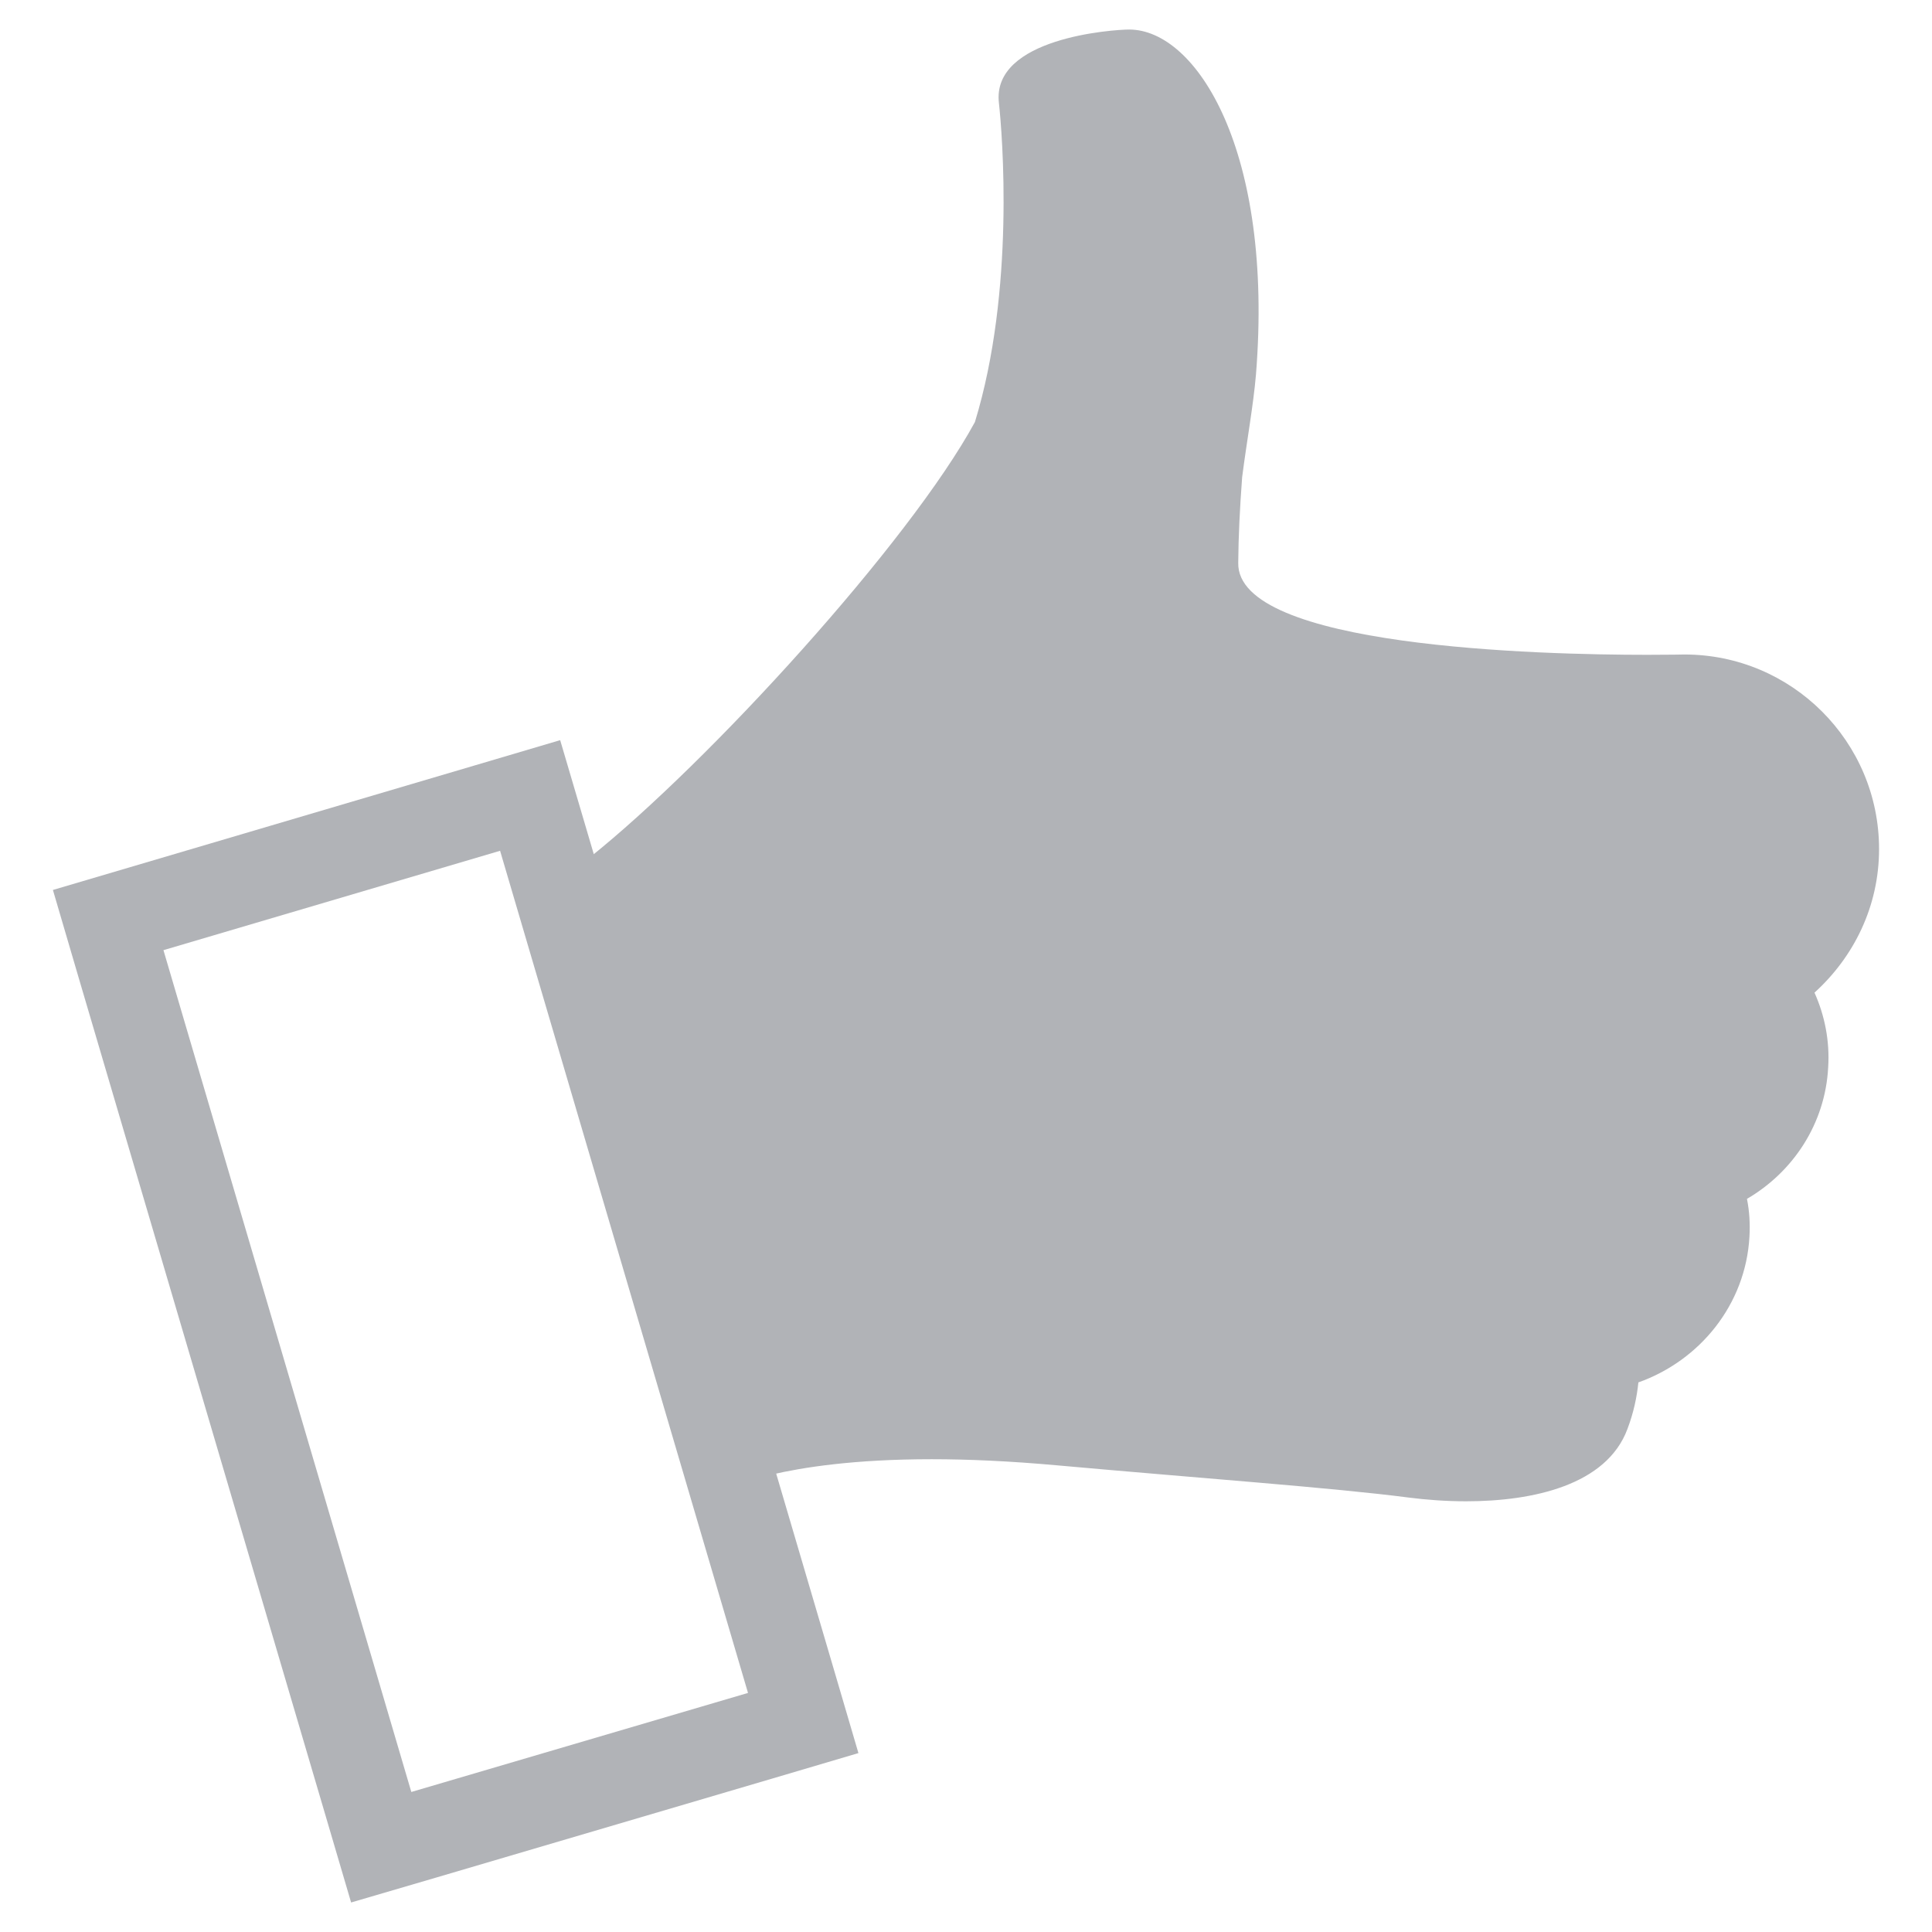
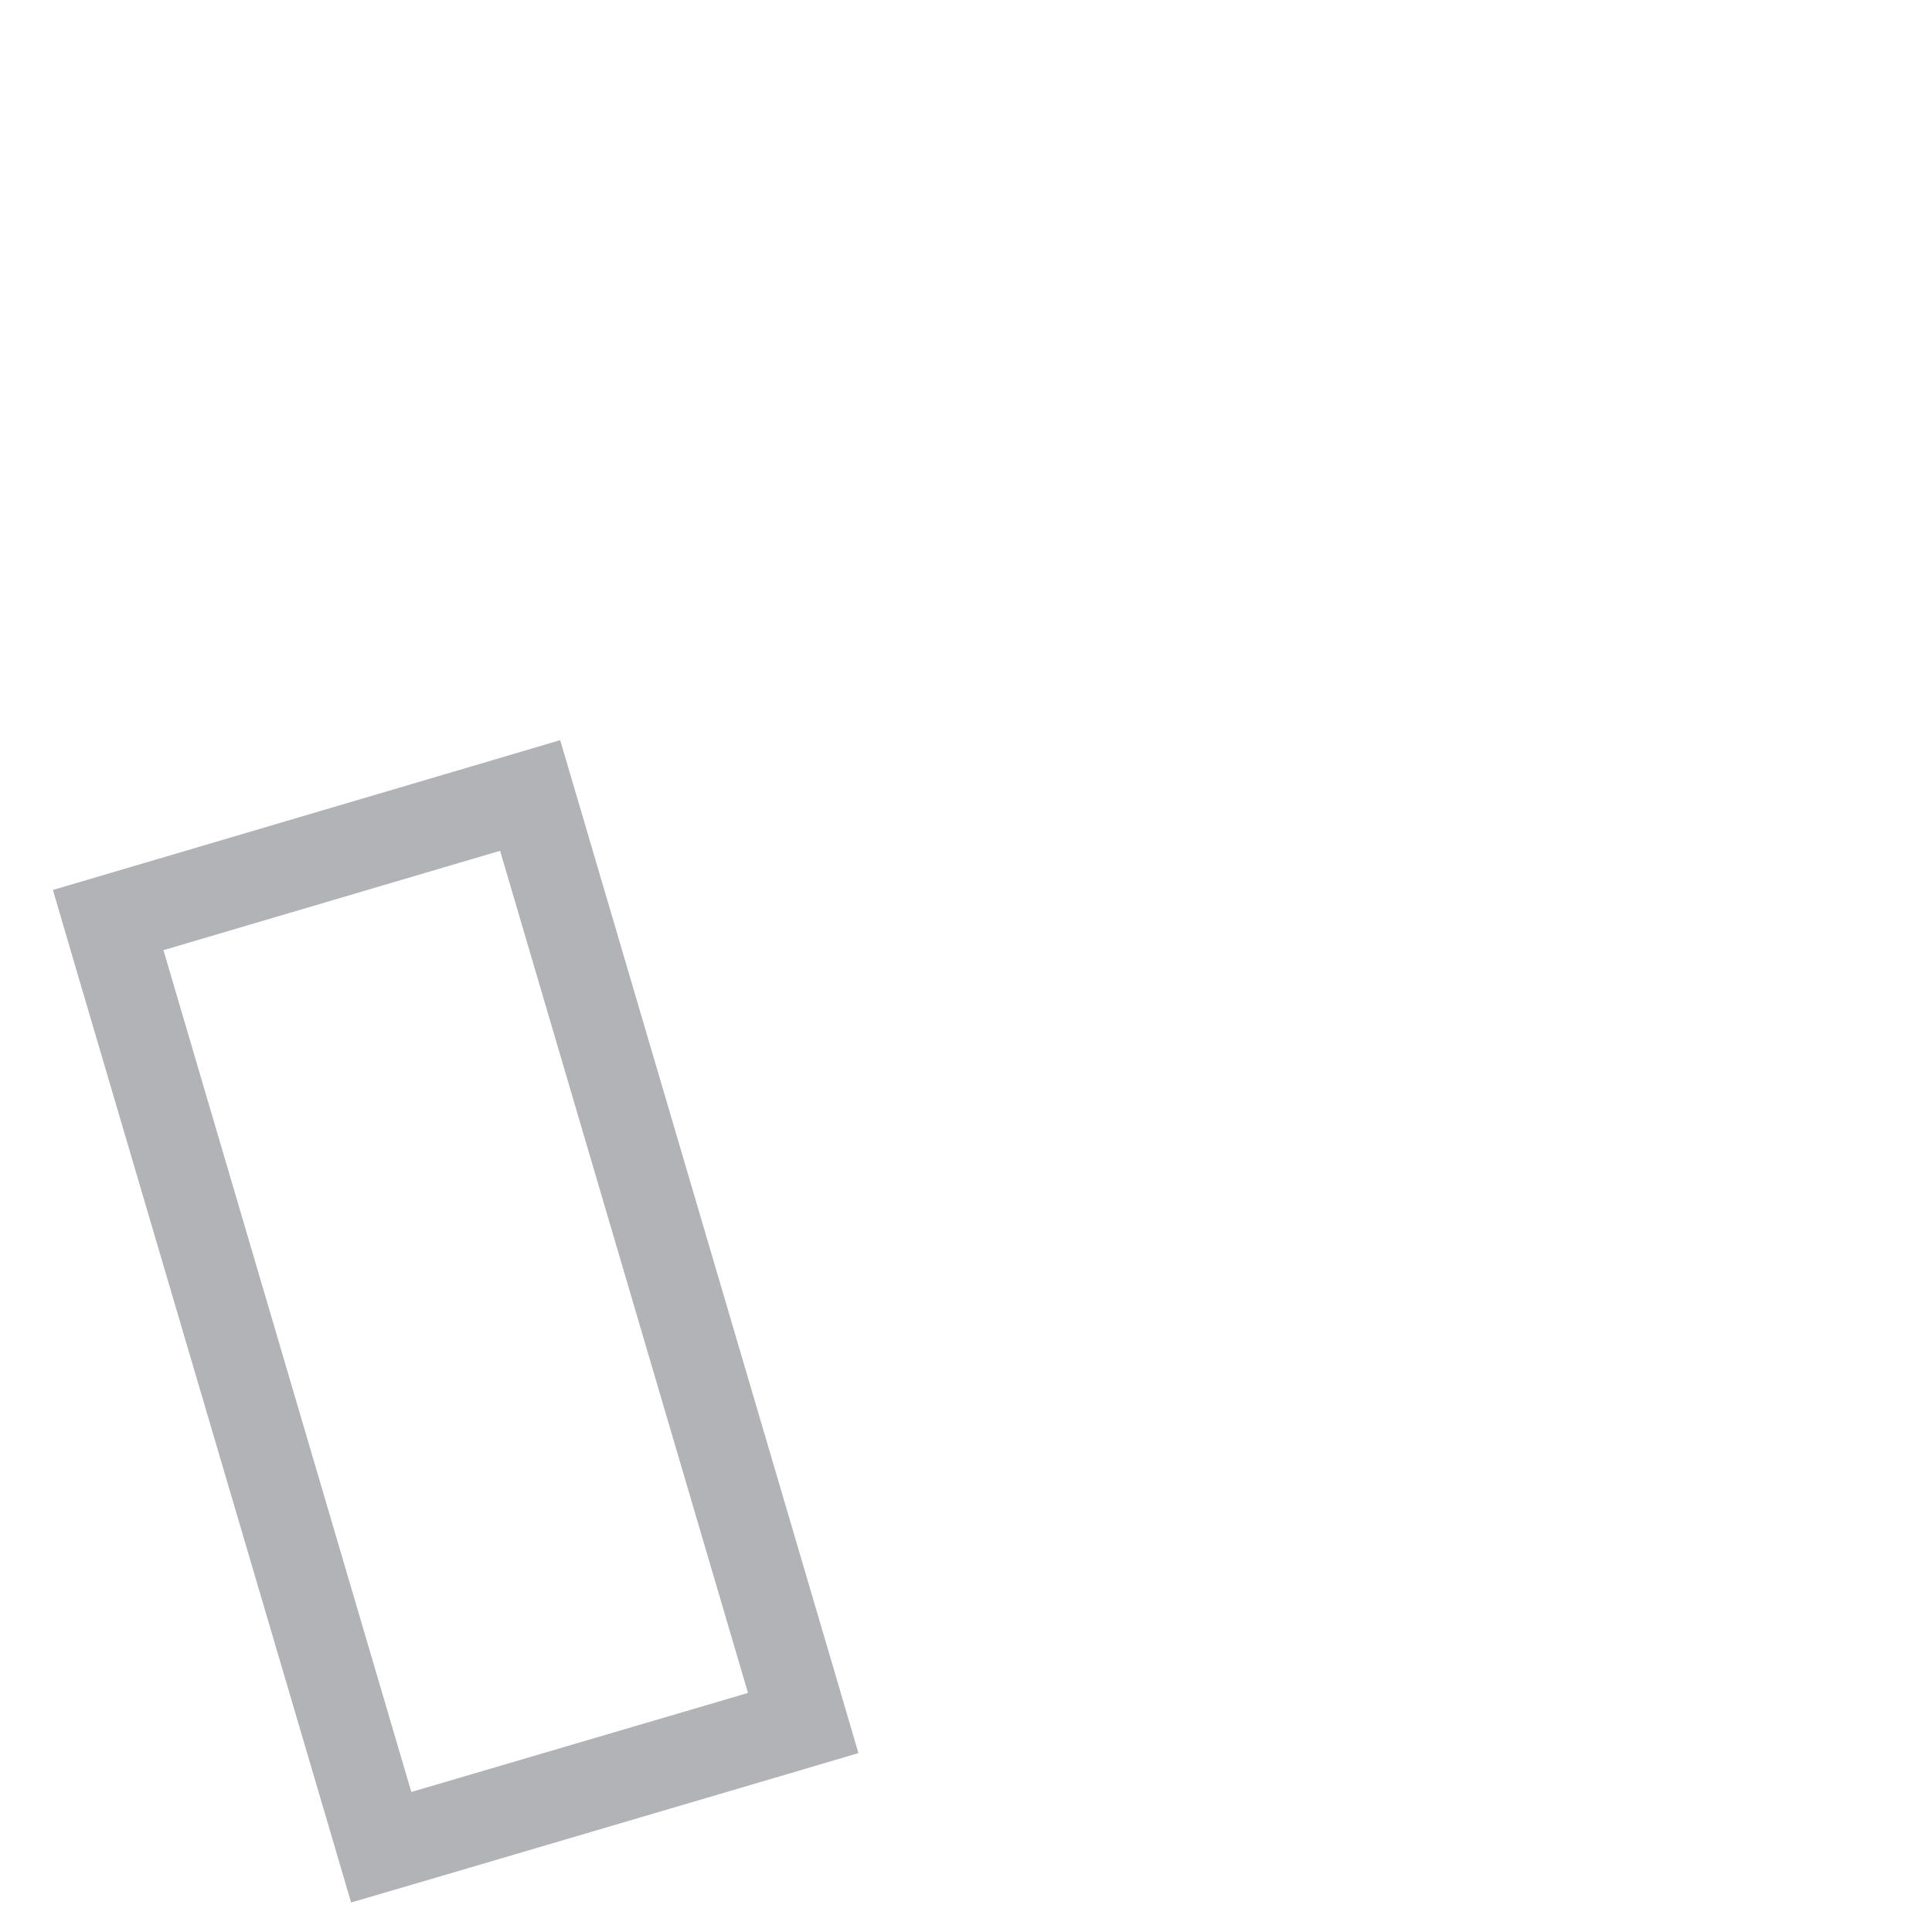
<svg xmlns="http://www.w3.org/2000/svg" version="1.1" baseProfile="basic" id="Ebene_1" x="0px" y="0px" width="90px" height="90px" viewBox="0 0 90 90" xml:space="preserve">
  <g>
    <path fill="#B1B3B7" d="M7.614,44.262l15.682-4.629l11.549,39.23l-15.684,4.614L7.614,44.262z M22.116,35.656L6.439,40.285   l-3.974,1.173l1.166,3.975l11.557,39.222l1.168,3.97l3.98-1.166l15.681-4.619l3.972-1.174l-1.168-3.977L27.268,38.457l-1.173-3.978   L22.116,35.656z" />
    <g>
-       <path fill="#B1B3B7" d="M85.163,49.728c-0.138,2.616-1.631,4.866-3.783,6.12c0.116,0.579,0.15,1.158,0.116,1.763    c-0.176,3.161-2.313,5.771-5.174,6.787c-0.07,0.682-0.22,1.405-0.512,2.176c-0.974,2.608-4.393,3.362-7.517,3.362    c-0.943,0-1.862-0.07-2.671-0.174c-3.496-0.456-9.765-0.905-16.367-1.5c-2.225-0.201-4.168-0.286-5.85-0.286    c-3.636,0-6.023,0.382-7.471,0.719l-8.476-28.741c5.564-4.438,14.91-14.689,17.957-20.293c1.88-6.139,1.275-13.435,1.119-14.858    C46.177,1.759,51.87,1.376,52.6,1.376c3.145,0,6.742,5.673,5.908,16.072c-0.123,1.448-0.427,3.087-0.644,4.782    c-0.11,1.47-0.173,2.786-0.182,3.982c-0.099,3.939,14.058,4.292,19.057,4.292c1.07,0,1.727-0.015,1.727-0.015    c5,0,9.068,4.055,9.068,9.065c0,2.664-1.173,5.023-3.008,6.687C84.999,47.298,85.243,48.484,85.163,49.728" />
-     </g>
+       </g>
  </g>
</svg>